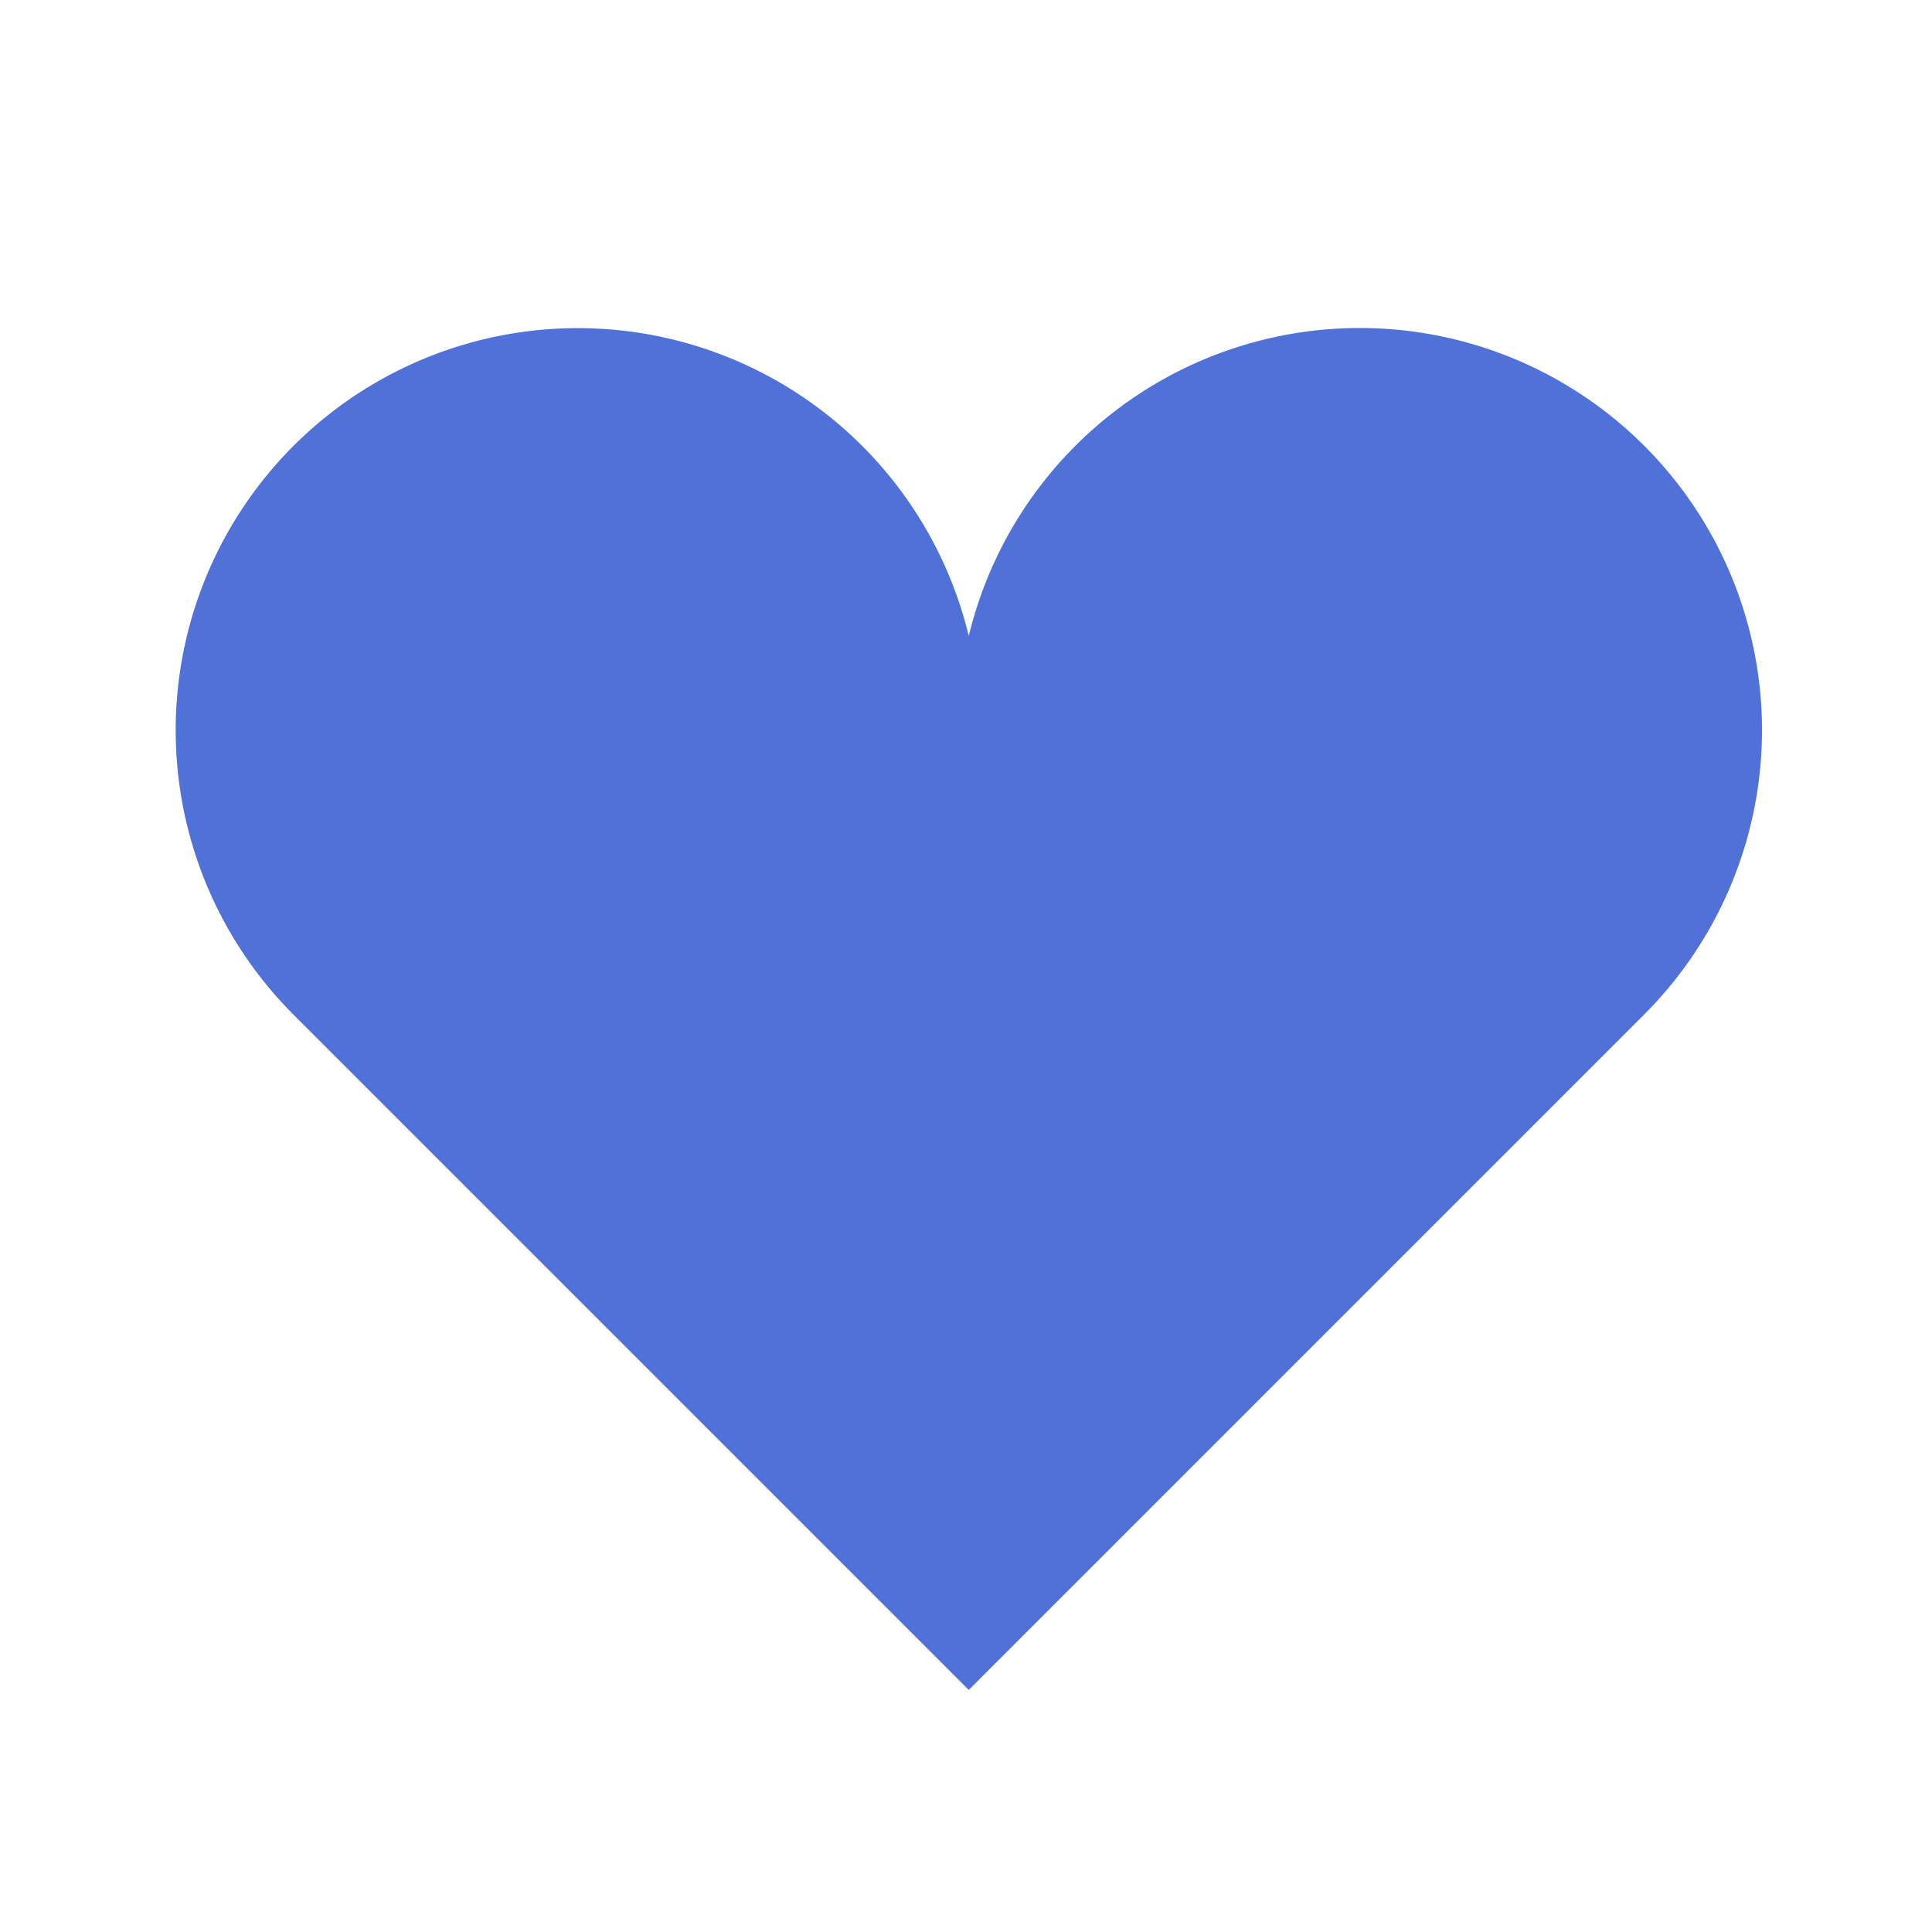
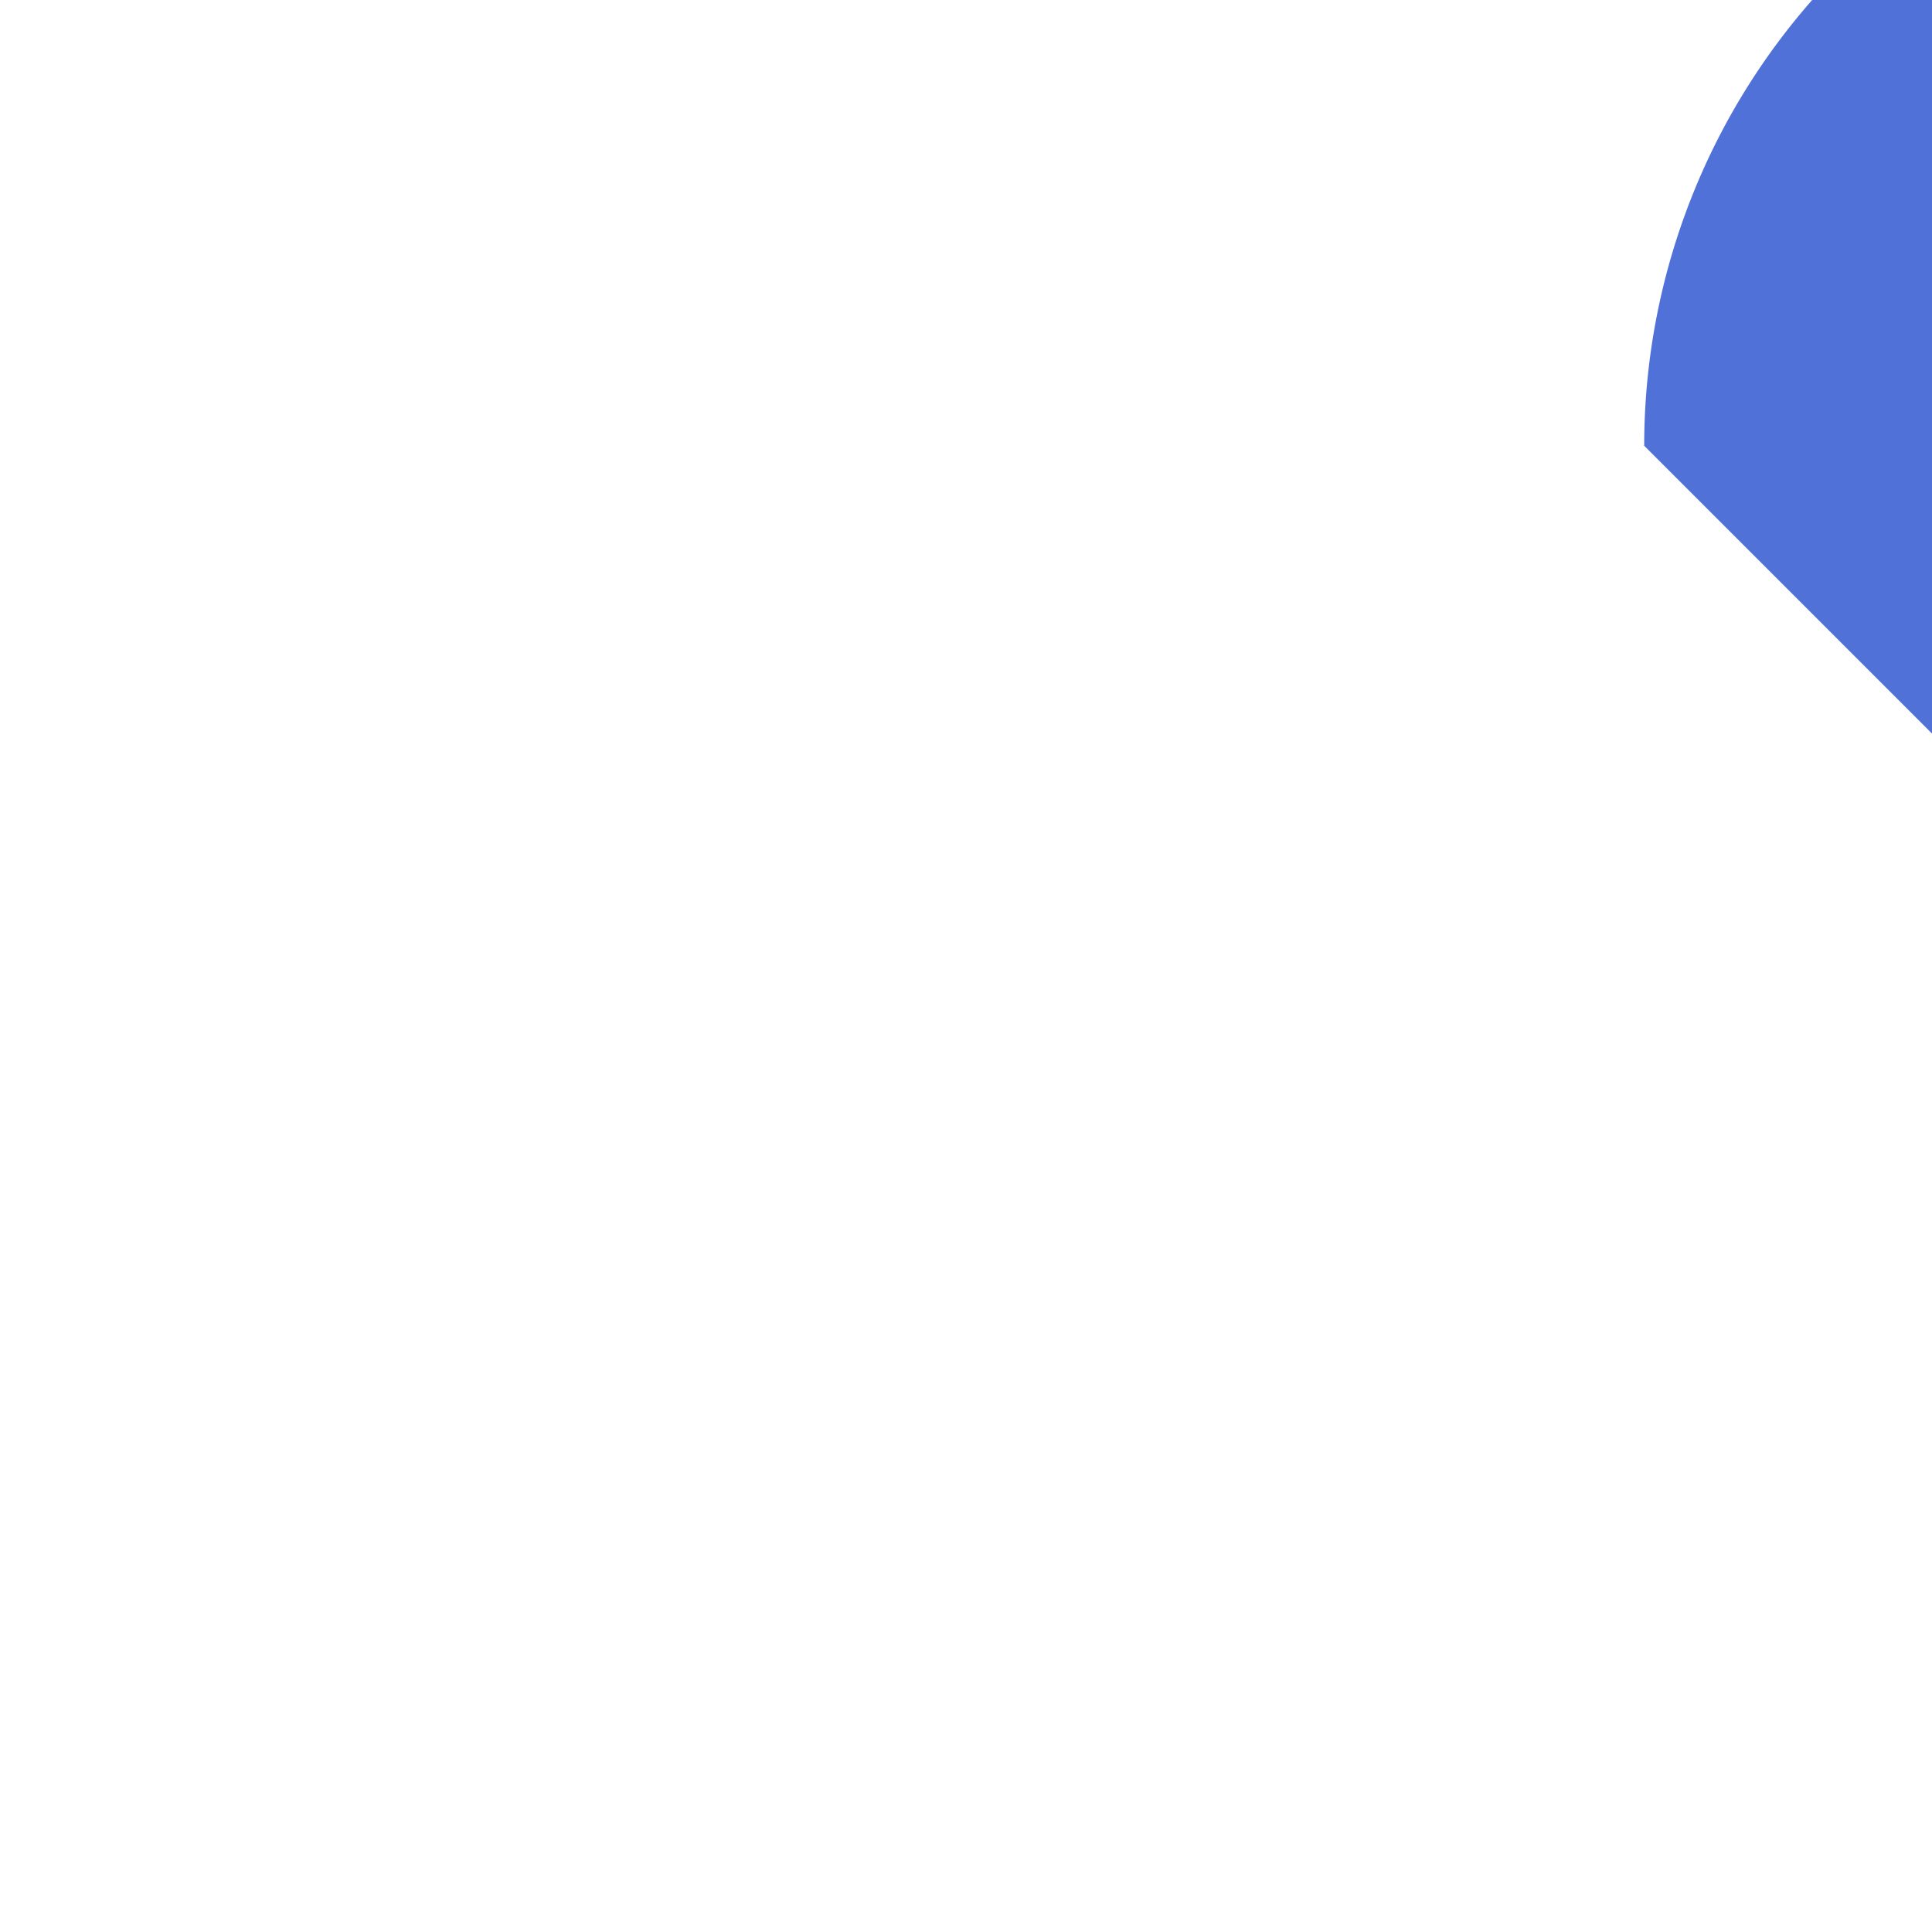
<svg xmlns="http://www.w3.org/2000/svg" viewBox="0 0 512 512">
  <defs>
    <style>.a{fill:#5071d8;}</style>
  </defs>
  <title>アイコン＿アフラック</title>
-   <path class="a" d="M435.73,118.13a106.61,106.61,0,0,0-179,50.41,106.57,106.57,0,1,0-179,100.3l179,179,179-179A106.56,106.56,0,0,0,435.73,118.13Z" />
+   <path class="a" d="M435.73,118.13l179,179,179-179A106.56,106.56,0,0,0,435.73,118.13Z" />
</svg>